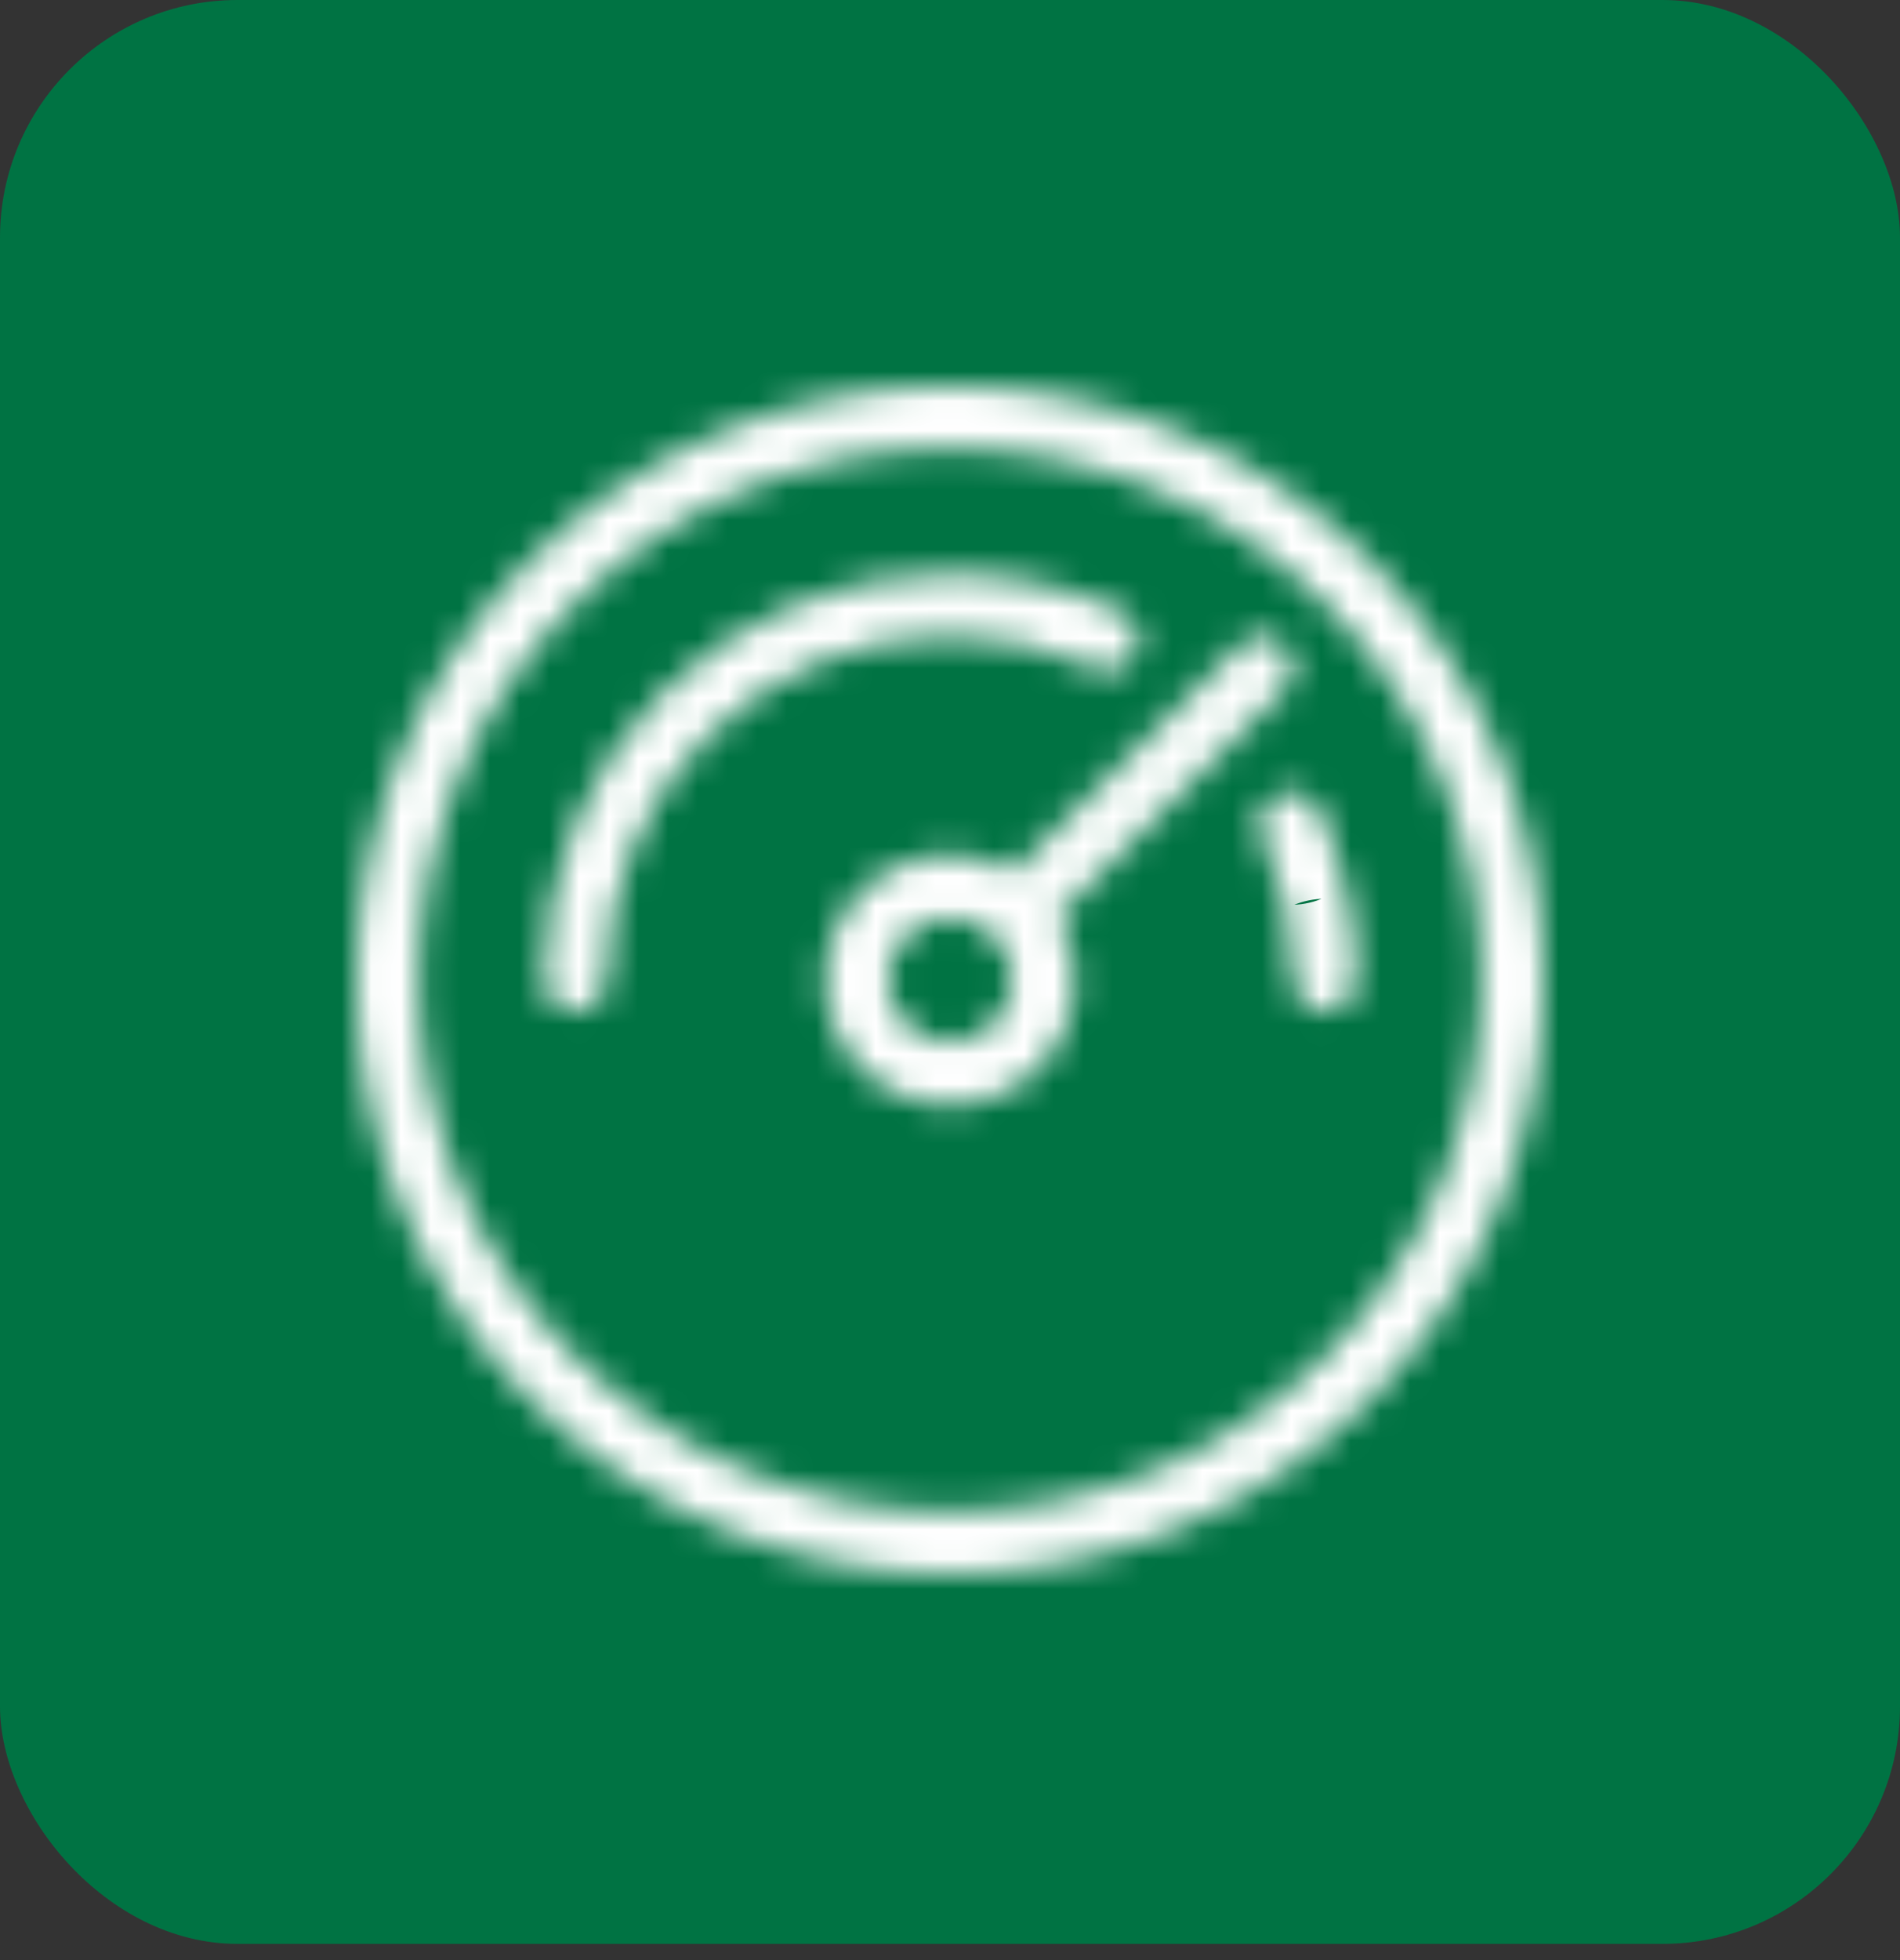
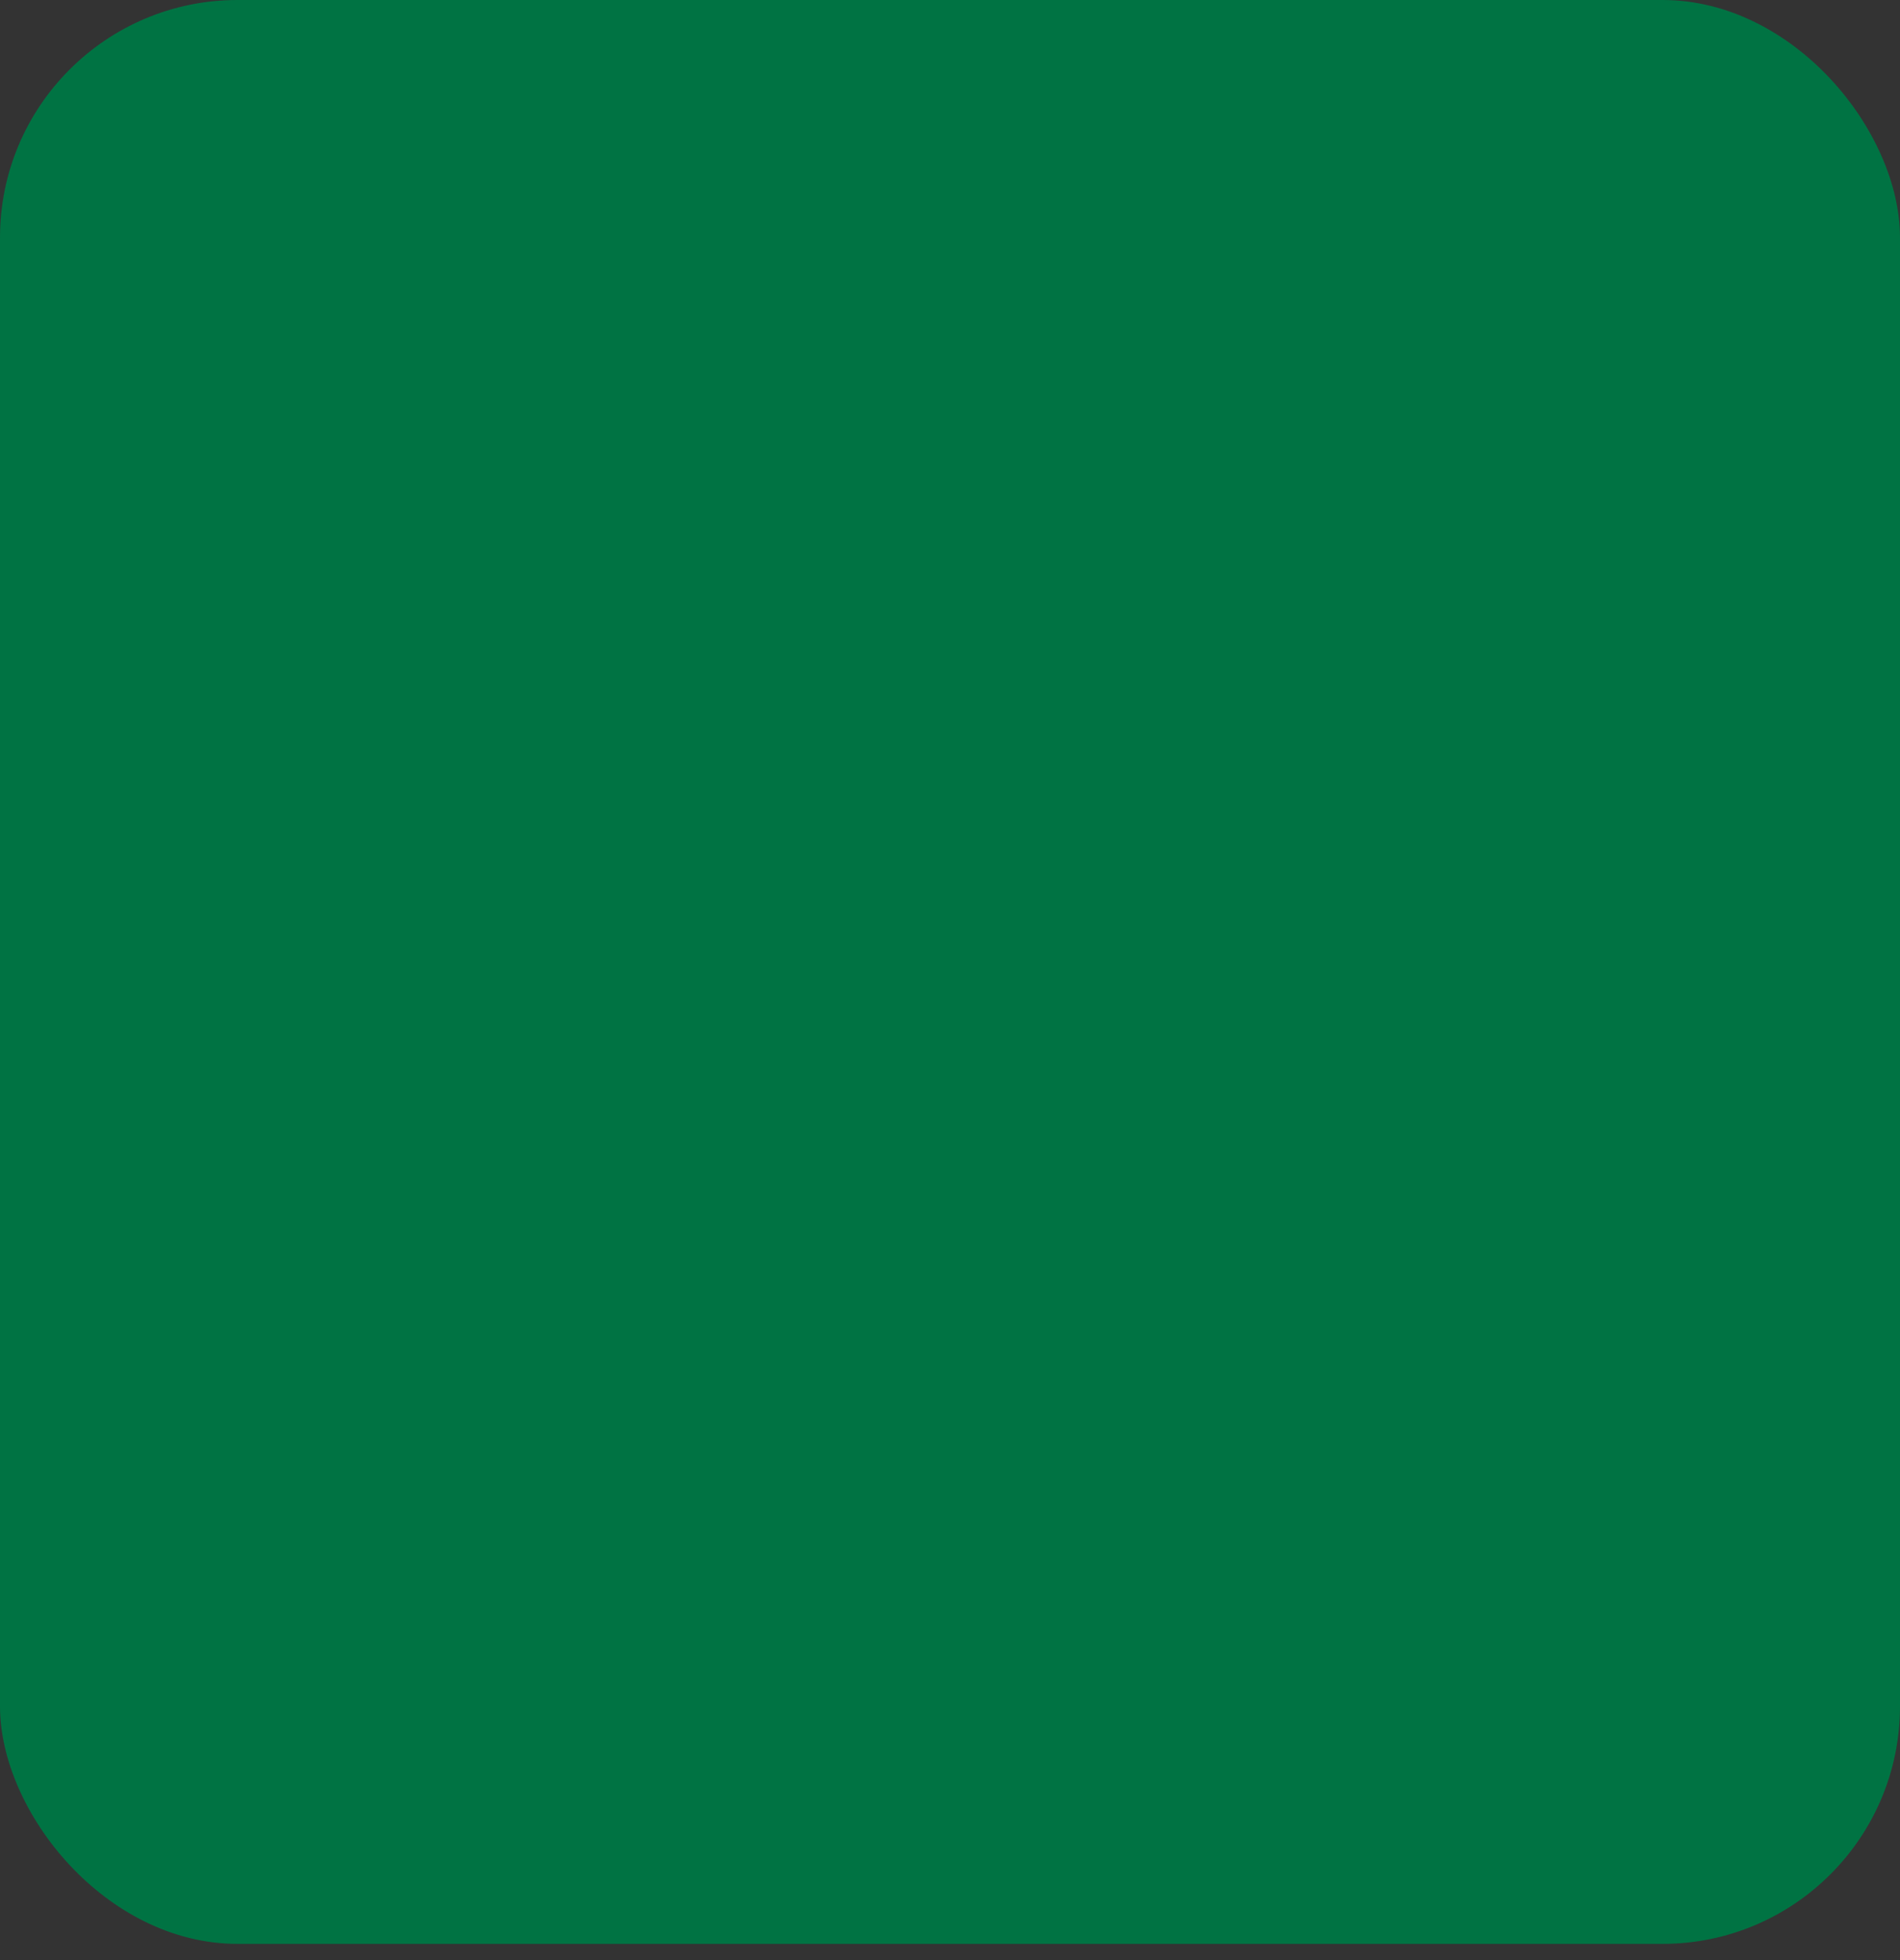
<svg xmlns="http://www.w3.org/2000/svg" width="64" height="66" viewBox="0 0 64 66" fill="none">
  <rect x="0" y="0" width="64" height="66" fill="#333333" stroke="none" />
  <rect width="64" height="65.454" rx="8" fill="#007343" />
  <mask id="path-2-inside-1_19101_883" fill="white">
-     <path d="M32 13C43.046 13 52 21.954 52 33C52 44.046 43.046 53 32 53C20.954 53 12 44.046 12 33C12 21.954 20.954 13 32 13ZM32 15.105C22.117 15.105 14.105 23.117 14.105 33C14.105 42.883 22.117 50.895 32 50.895C41.883 50.895 49.895 42.883 49.895 33C49.895 23.117 41.883 15.105 32 15.105ZM43.271 21.729C43.65 22.109 43.718 22.793 43.271 23.218L35.627 30.861C35.998 31.488 36.211 32.219 36.211 33C36.211 35.325 34.325 37.211 32 37.211C29.675 37.211 27.79 35.325 27.79 33C27.79 30.675 29.675 28.79 32 28.79C32.781 28.79 33.512 29.002 34.139 29.372L41.782 21.729C42.193 21.318 42.86 21.318 43.271 21.729ZM32 30.895C30.837 30.895 29.895 31.837 29.895 33C29.895 34.163 30.837 35.105 32 35.105C33.163 35.105 34.105 34.163 34.105 33C34.105 31.837 33.163 30.895 32 30.895ZM44.44 27.291C45.256 29.066 45.684 31.004 45.684 33C45.684 33.581 45.213 34.053 44.632 34.053C44.05 34.053 43.579 33.581 43.579 33C43.579 31.309 43.217 29.671 42.527 28.17C42.284 27.642 42.515 27.017 43.044 26.774C43.572 26.531 44.197 26.762 44.44 27.291ZM32 19.316C34.014 19.316 35.969 19.752 37.758 20.583C38.285 20.828 38.514 21.454 38.27 21.981C38.025 22.508 37.399 22.737 36.871 22.492C35.359 21.79 33.707 21.421 32 21.421C25.605 21.421 20.421 26.605 20.421 33C20.421 33.581 19.95 34.053 19.368 34.053C18.787 34.053 18.316 33.581 18.316 33C18.316 25.442 24.442 19.316 32 19.316Z" />
-   </mask>
-   <path d="M43.271 21.729L45.95 19.05V19.05L43.271 21.729ZM43.271 23.218L40.663 20.468L40.627 20.503L40.591 20.538L43.271 23.218ZM35.627 30.861L32.948 28.181L30.87 30.259L32.365 32.789L35.627 30.861ZM34.139 29.372L32.211 32.635L34.741 34.13L36.819 32.052L34.139 29.372ZM41.782 21.729L39.102 19.05L39.102 19.05L41.782 21.729ZM44.44 27.291L47.883 25.708V25.708L44.44 27.291ZM42.527 28.17L39.084 29.753L42.527 28.17ZM43.044 26.774L41.461 23.331H41.461L43.044 26.774ZM37.758 20.583L39.355 17.146L37.758 20.583ZM38.27 21.981L34.833 20.385L38.27 21.981ZM36.871 22.492L35.275 25.929H35.275L36.871 22.492ZM32 16.79C40.953 16.79 48.211 24.047 48.211 33H55.789C55.789 19.861 45.139 9.211 32 9.211V16.79ZM48.211 33C48.211 41.953 40.953 49.211 32 49.211V56.789C45.139 56.789 55.789 46.139 55.789 33H48.211ZM32 49.211C23.047 49.211 15.79 41.953 15.79 33H8.211C8.211 46.139 18.861 56.789 32 56.789V49.211ZM15.79 33C15.79 24.047 23.047 16.79 32 16.79V9.211C18.861 9.211 8.211 19.861 8.211 33H15.79ZM32 11.316C20.024 11.316 10.316 21.024 10.316 33H17.895C17.895 25.21 24.21 18.895 32 18.895V11.316ZM10.316 33C10.316 44.976 20.024 54.684 32 54.684V47.105C24.21 47.105 17.895 40.79 17.895 33H10.316ZM32 54.684C43.976 54.684 53.684 44.976 53.684 33H46.105C46.105 40.79 39.79 47.105 32 47.105V54.684ZM53.684 33C53.684 21.024 43.976 11.316 32 11.316V18.895C39.79 18.895 46.105 25.21 46.105 33H53.684ZM40.591 24.409C39.697 23.515 39.334 21.729 40.663 20.468L45.878 25.968C48.103 23.858 47.603 20.703 45.95 19.05L40.591 24.409ZM40.591 20.538L32.948 28.181L38.307 33.541L45.95 25.898L40.591 20.538ZM32.365 32.789C32.4 32.848 32.421 32.916 32.421 33H40C40 31.523 39.596 30.128 38.89 28.933L32.365 32.789ZM32.421 33C32.421 33.233 32.233 33.421 32 33.421V41C36.418 41 40 37.418 40 33H32.421ZM32 33.421C31.767 33.421 31.579 33.233 31.579 33H24C24 37.418 27.582 41 32 41V33.421ZM31.579 33C31.579 32.767 31.767 32.579 32 32.579V25C27.582 25 24 28.582 24 33H31.579ZM32 32.579C32.084 32.579 32.152 32.6 32.211 32.635L36.067 26.11C34.872 25.404 33.477 25 32 25V32.579ZM36.819 32.052L44.462 24.409L39.102 19.05L31.459 26.693L36.819 32.052ZM44.462 24.409C43.393 25.478 41.66 25.478 40.591 24.409L45.95 19.05C44.059 17.159 40.993 17.159 39.102 19.05L44.462 24.409ZM32 27.105C28.744 27.105 26.105 29.744 26.105 33H33.684C33.684 33.93 32.93 34.684 32 34.684V27.105ZM26.105 33C26.105 36.256 28.744 38.895 32 38.895V31.316C32.93 31.316 33.684 32.07 33.684 33H26.105ZM32 38.895C35.256 38.895 37.895 36.256 37.895 33H30.316C30.316 32.07 31.07 31.316 32 31.316V38.895ZM37.895 33C37.895 29.744 35.256 27.105 32 27.105V34.684C31.07 34.684 30.316 33.93 30.316 33H37.895ZM40.996 28.873C41.584 30.152 41.895 31.55 41.895 33H49.474C49.474 30.458 48.927 27.98 47.883 25.708L40.996 28.873ZM41.895 33C41.895 31.488 43.12 30.263 44.632 30.263V37.842C47.306 37.842 49.474 35.674 49.474 33H41.895ZM44.632 30.263C46.143 30.263 47.368 31.488 47.368 33H39.789C39.789 35.674 41.957 37.842 44.632 37.842V30.263ZM47.368 33C47.368 30.764 46.889 28.586 45.97 26.587L39.084 29.753C39.545 30.757 39.789 31.855 39.789 33H47.368ZM45.97 26.587C46.601 27.961 46 29.586 44.626 30.217L41.461 23.331C39.031 24.448 37.967 27.323 39.084 29.753L45.97 26.587ZM44.626 30.217C43.253 30.848 41.628 30.247 40.996 28.873L47.883 25.708C46.766 23.278 43.891 22.214 41.461 23.331L44.626 30.217ZM32 23.105C33.463 23.105 34.873 23.421 36.162 24.02L39.355 17.146C37.065 16.083 34.566 15.526 32 15.526V23.105ZM36.162 24.02C34.791 23.383 34.196 21.756 34.833 20.385L41.706 23.577C42.833 21.152 41.78 18.273 39.355 17.146L36.162 24.02ZM34.833 20.385C35.469 19.014 37.097 18.419 38.468 19.055L35.275 25.929C37.7 27.056 40.58 26.003 41.706 23.577L34.833 20.385ZM38.468 19.055C36.454 18.12 34.257 17.632 32 17.632V25.21C33.156 25.21 34.264 25.459 35.275 25.929L38.468 19.055ZM32 17.632C23.512 17.632 16.632 24.512 16.632 33H24.21C24.21 28.698 27.698 25.21 32 25.21V17.632ZM16.632 33C16.632 31.488 17.857 30.263 19.368 30.263V37.842C22.043 37.842 24.21 35.674 24.21 33H16.632ZM19.368 30.263C20.88 30.263 22.105 31.488 22.105 33H14.526C14.526 35.674 16.694 37.842 19.368 37.842V30.263ZM22.105 33C22.105 27.535 26.535 23.105 32 23.105V15.526C22.35 15.526 14.526 23.35 14.526 33H22.105Z" fill="white" mask="url(#path-2-inside-1_19101_883)" />
+     </mask>
</svg>